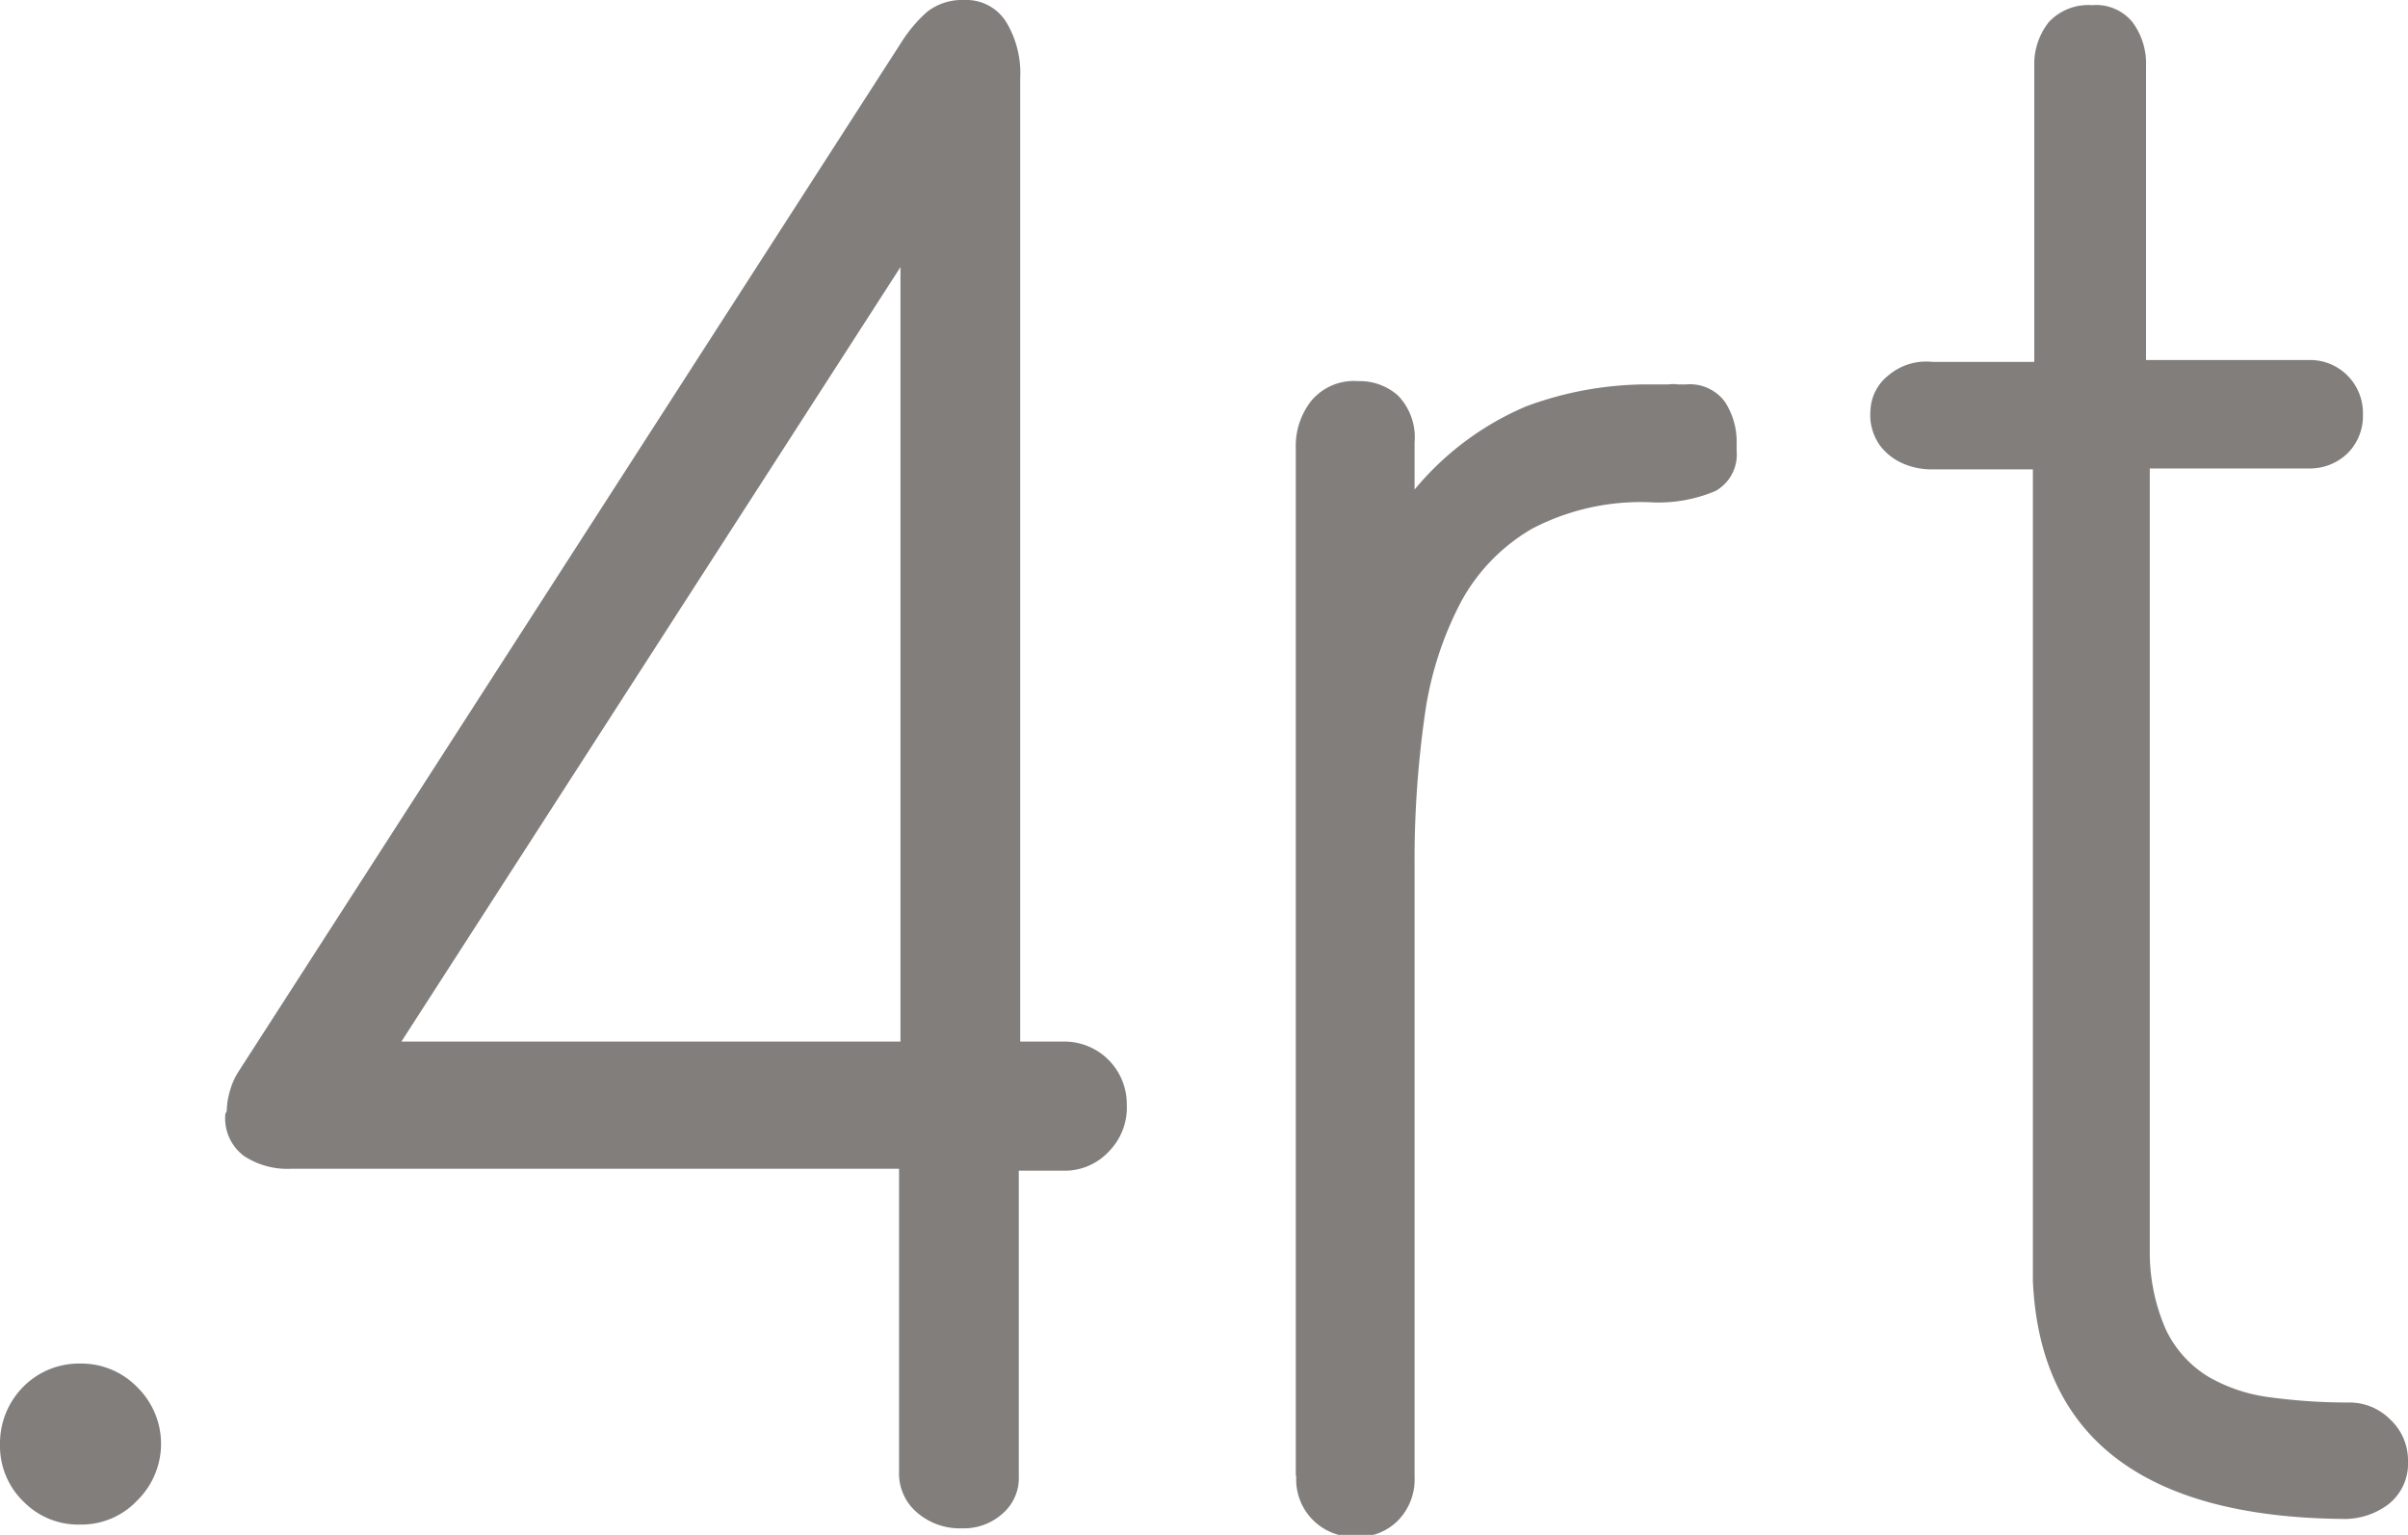
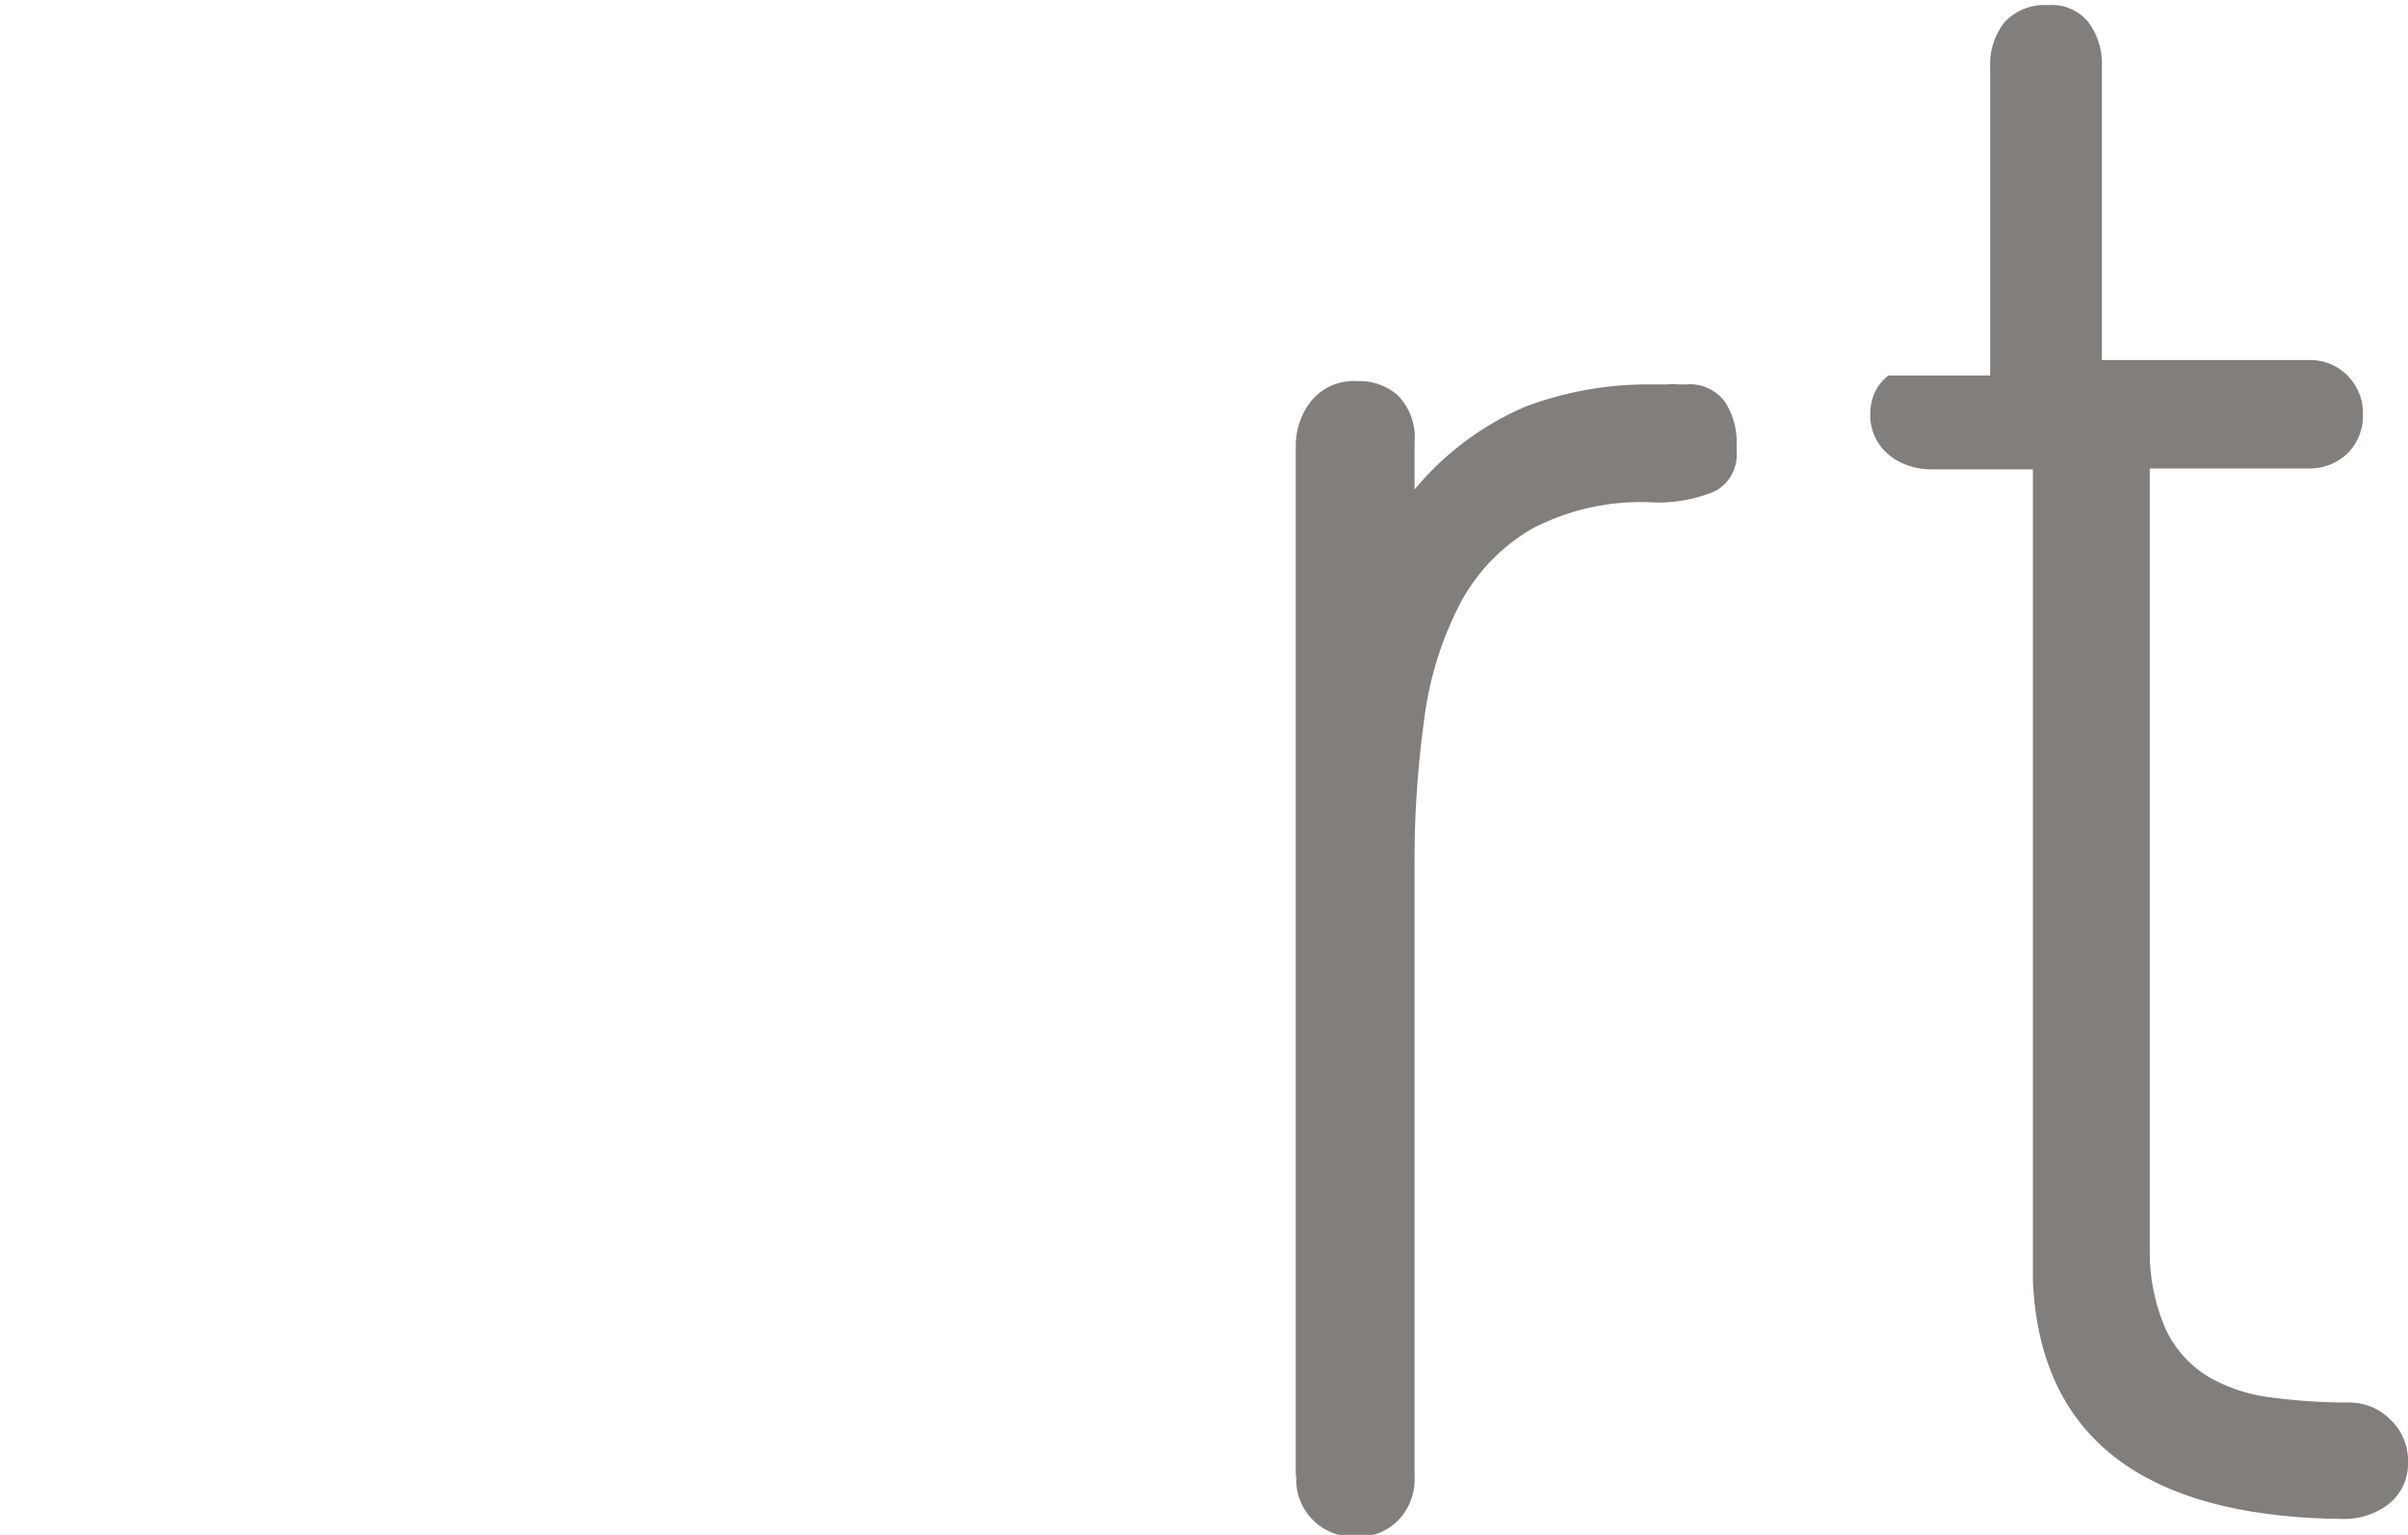
<svg xmlns="http://www.w3.org/2000/svg" viewBox="0 0 51.29 32.7">
  <defs>
    <style>.cls-1{fill:#827e7c;}</style>
  </defs>
  <title>Fichier 10</title>
  <g id="Calque_2" data-name="Calque 2">
    <g id="Calque_1-2" data-name="Calque 1">
-       <path class="cls-1" d="M1.71,29.05a1.66,1.66,0,0,1,1.21.5,1.69,1.69,0,0,1,0,2.42,1.63,1.63,0,0,1-1.21.51A1.63,1.63,0,0,1,.51,32,1.65,1.65,0,0,1,0,30.76a1.71,1.71,0,0,1,.49-1.21A1.67,1.67,0,0,1,1.71,29.05Zm3.12-5.38a1.6,1.6,0,0,1,.08-.47,1.43,1.43,0,0,1,.17-.37L19.2.9a3,3,0,0,1,.55-.65A1.21,1.21,0,0,1,20.54,0a1,1,0,0,1,.88.45,2.1,2.1,0,0,1,.31,1.22V22.19h.92A1.33,1.33,0,0,1,24,23.53a1.33,1.33,0,0,1-.38,1,1.28,1.28,0,0,1-1,.41h-.92v6.5a1,1,0,0,1-.35.81,1.23,1.23,0,0,1-.86.31,1.39,1.39,0,0,1-.95-.33,1.09,1.09,0,0,1-.39-.88V24.9H6.2a1.68,1.68,0,0,1-1-.27,1,1,0,0,1-.4-.9Zm14.35-1.48V5.69L8.55,22.19Z" />
      <path class="cls-1" d="M27.6,31.42V9.54a1.55,1.55,0,0,1,.33-1,1.18,1.18,0,0,1,1-.42,1.22,1.22,0,0,1,.85.31,1.28,1.28,0,0,1,.35,1v1a6.25,6.25,0,0,1,2.37-1.77,7.41,7.41,0,0,1,2.67-.47h.37a.71.71,0,0,1,.2,0h.17a.93.93,0,0,1,.83.37,1.56,1.56,0,0,1,.25.9V9.6a.89.89,0,0,1-.45.86,3.11,3.11,0,0,1-1.4.24,5,5,0,0,0-2.5.56,4,4,0,0,0-1.53,1.58,7.35,7.35,0,0,0-.77,2.45,22,22,0,0,0-.21,3.17v13a1.25,1.25,0,0,1-.34.92,1.18,1.18,0,0,1-.91.36,1.22,1.22,0,0,1-1.27-1.28Z" />
-       <path class="cls-1" d="M39.84,8.75A1,1,0,0,1,40.22,8a1.24,1.24,0,0,1,.94-.29h2.17V1.41a1.44,1.44,0,0,1,.31-.94,1.15,1.15,0,0,1,.92-.36,1,1,0,0,1,.86.36,1.48,1.48,0,0,1,.29.94V7.67H49.2A1.12,1.12,0,0,1,50,8a1.13,1.13,0,0,1,.33.83,1.12,1.12,0,0,1-.33.83,1.15,1.15,0,0,1-.83.32H45.79V26.63a4.1,4.1,0,0,0,.34,1.69,2.36,2.36,0,0,0,.89,1,3.48,3.48,0,0,0,1.34.45,12.43,12.43,0,0,0,1.67.11,1.22,1.22,0,0,1,.88.36,1.19,1.19,0,0,1,.38.89,1.1,1.1,0,0,1-.42.92,1.56,1.56,0,0,1-1,.31c-4.23-.05-6.42-1.75-6.57-5.07V10H41.16a1.53,1.53,0,0,1-.66-.14,1.23,1.23,0,0,1-.45-.36A1.11,1.11,0,0,1,39.84,8.75Z" />
+       <path class="cls-1" d="M39.84,8.75A1,1,0,0,1,40.22,8h2.17V1.41a1.44,1.44,0,0,1,.31-.94,1.15,1.15,0,0,1,.92-.36,1,1,0,0,1,.86.36,1.48,1.48,0,0,1,.29.94V7.67H49.2A1.12,1.12,0,0,1,50,8a1.13,1.13,0,0,1,.33.83,1.12,1.12,0,0,1-.33.83,1.15,1.15,0,0,1-.83.32H45.79V26.63a4.1,4.1,0,0,0,.34,1.69,2.36,2.36,0,0,0,.89,1,3.48,3.48,0,0,0,1.34.45,12.43,12.43,0,0,0,1.67.11,1.22,1.22,0,0,1,.88.36,1.19,1.19,0,0,1,.38.89,1.1,1.1,0,0,1-.42.92,1.56,1.56,0,0,1-1,.31c-4.23-.05-6.42-1.75-6.57-5.07V10H41.16a1.53,1.53,0,0,1-.66-.14,1.23,1.23,0,0,1-.45-.36A1.11,1.11,0,0,1,39.84,8.75Z" />
    </g>
  </g>
</svg>